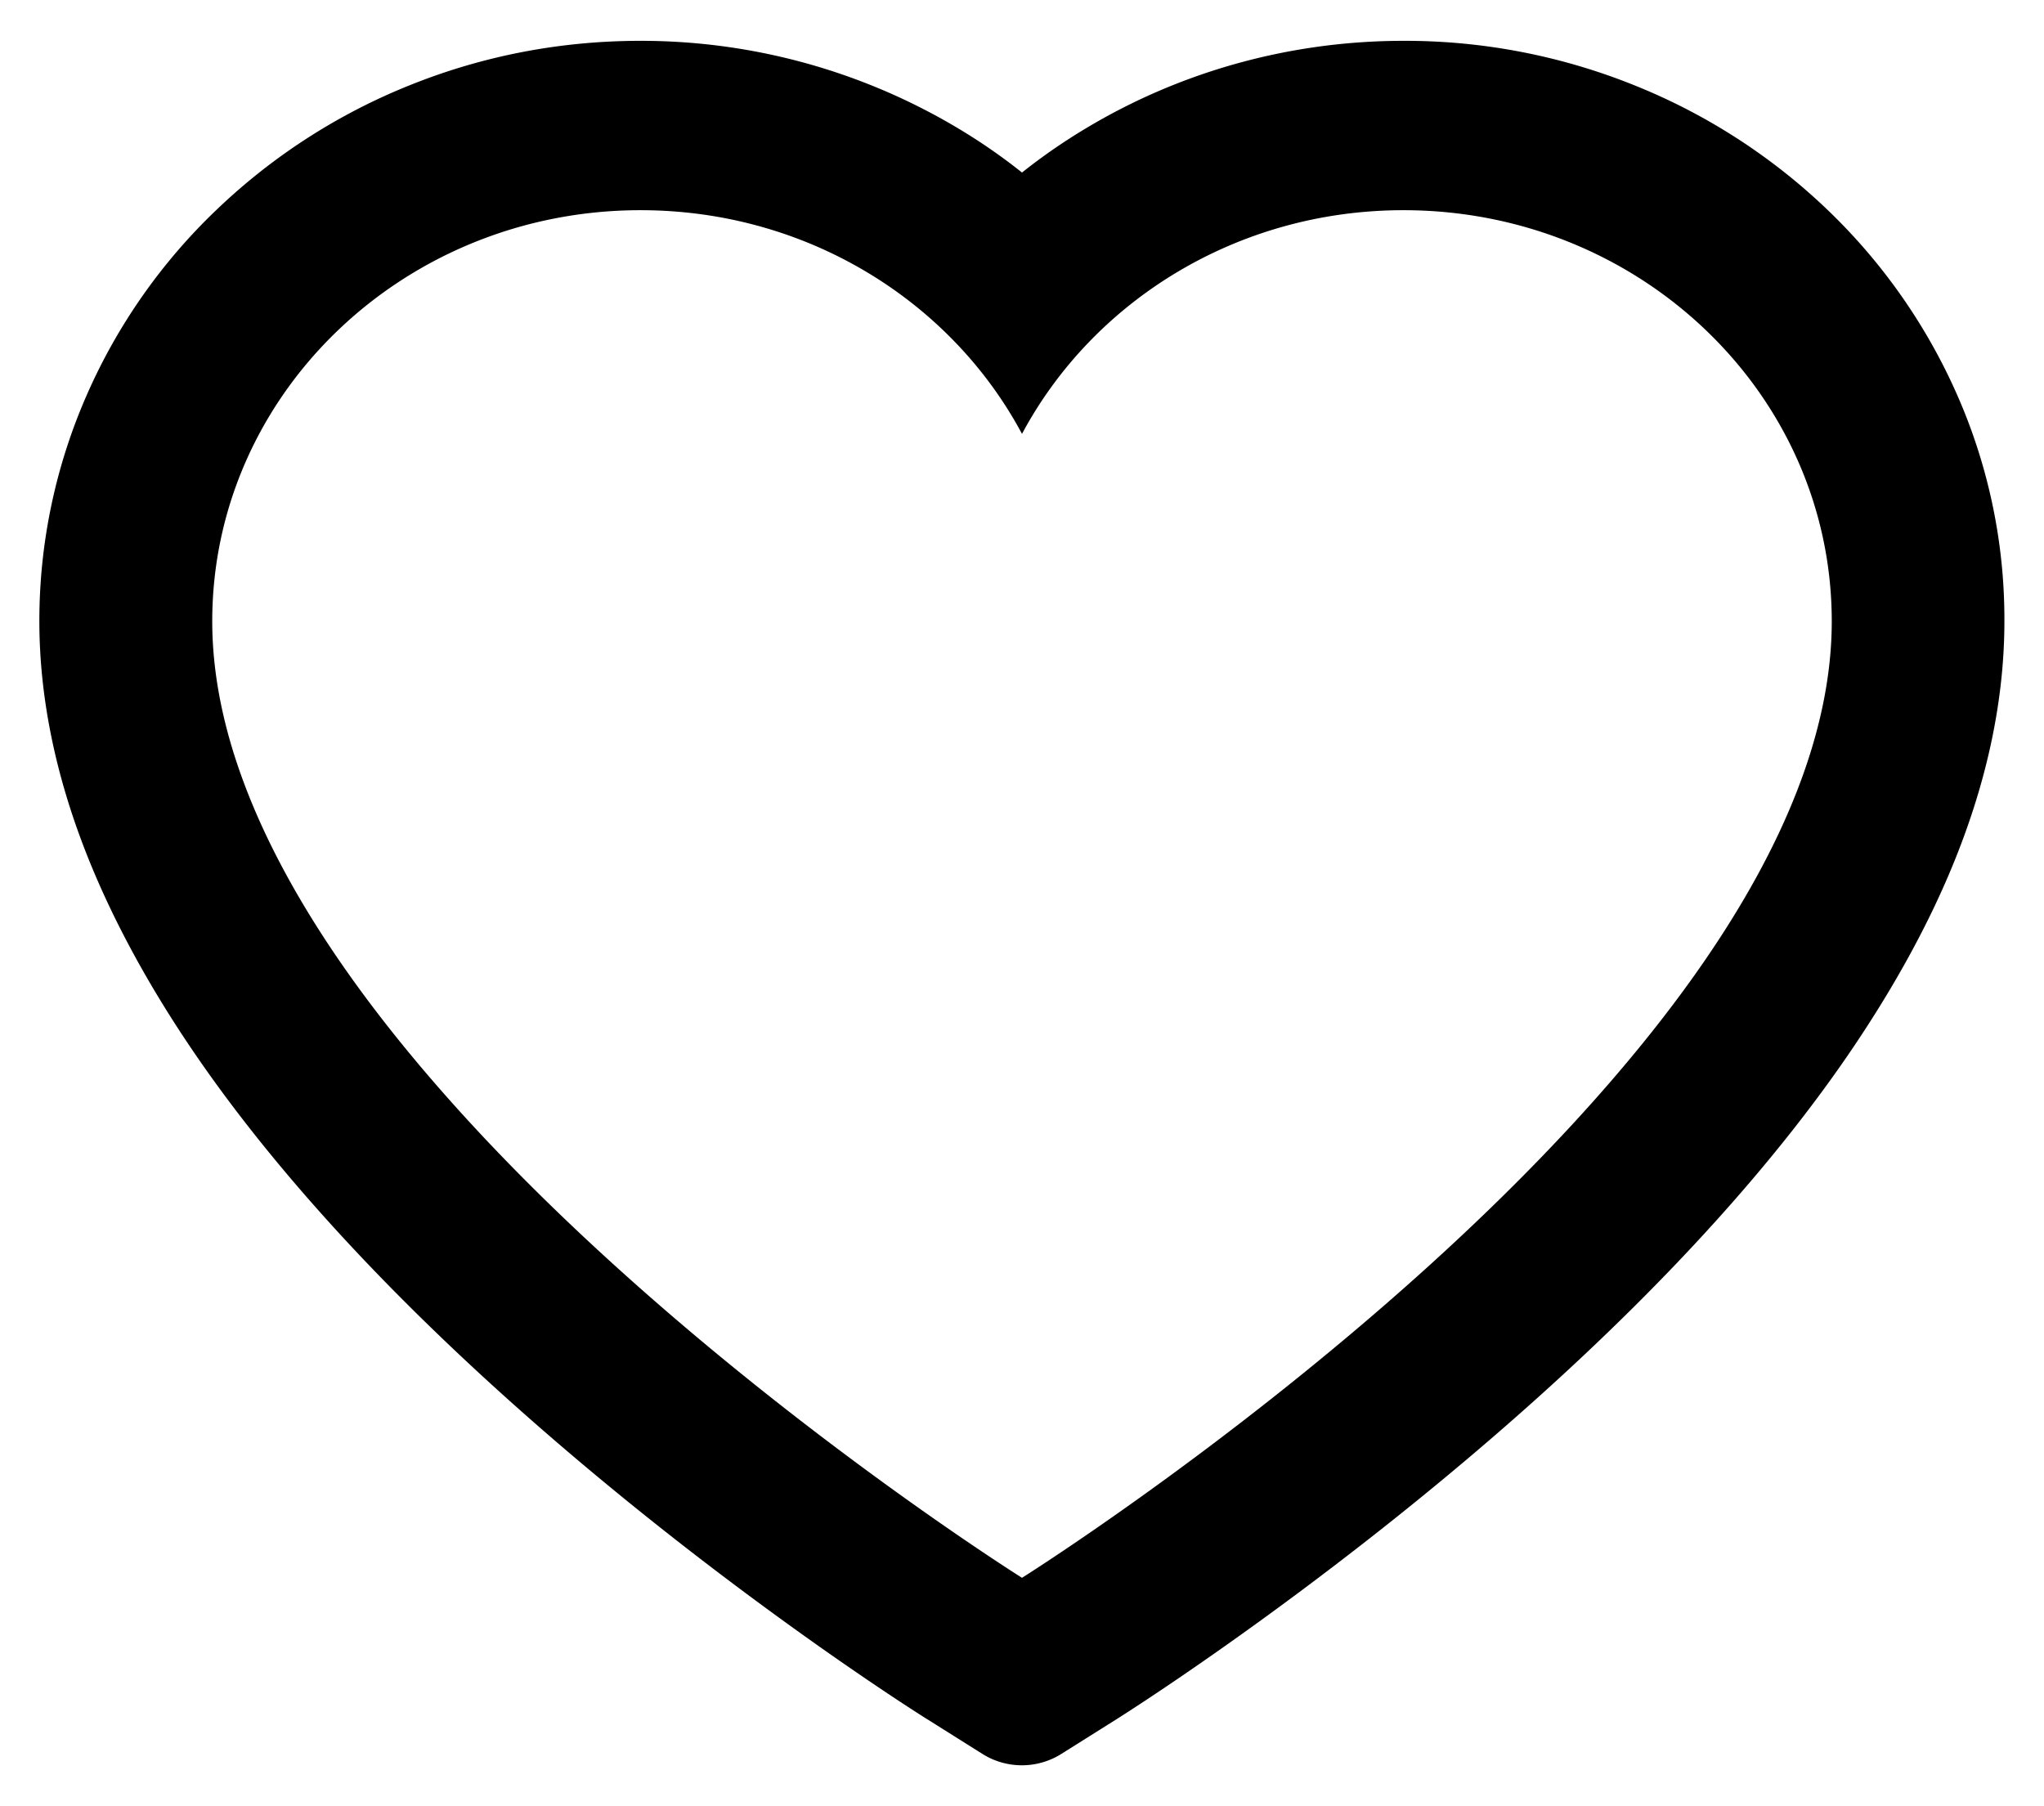
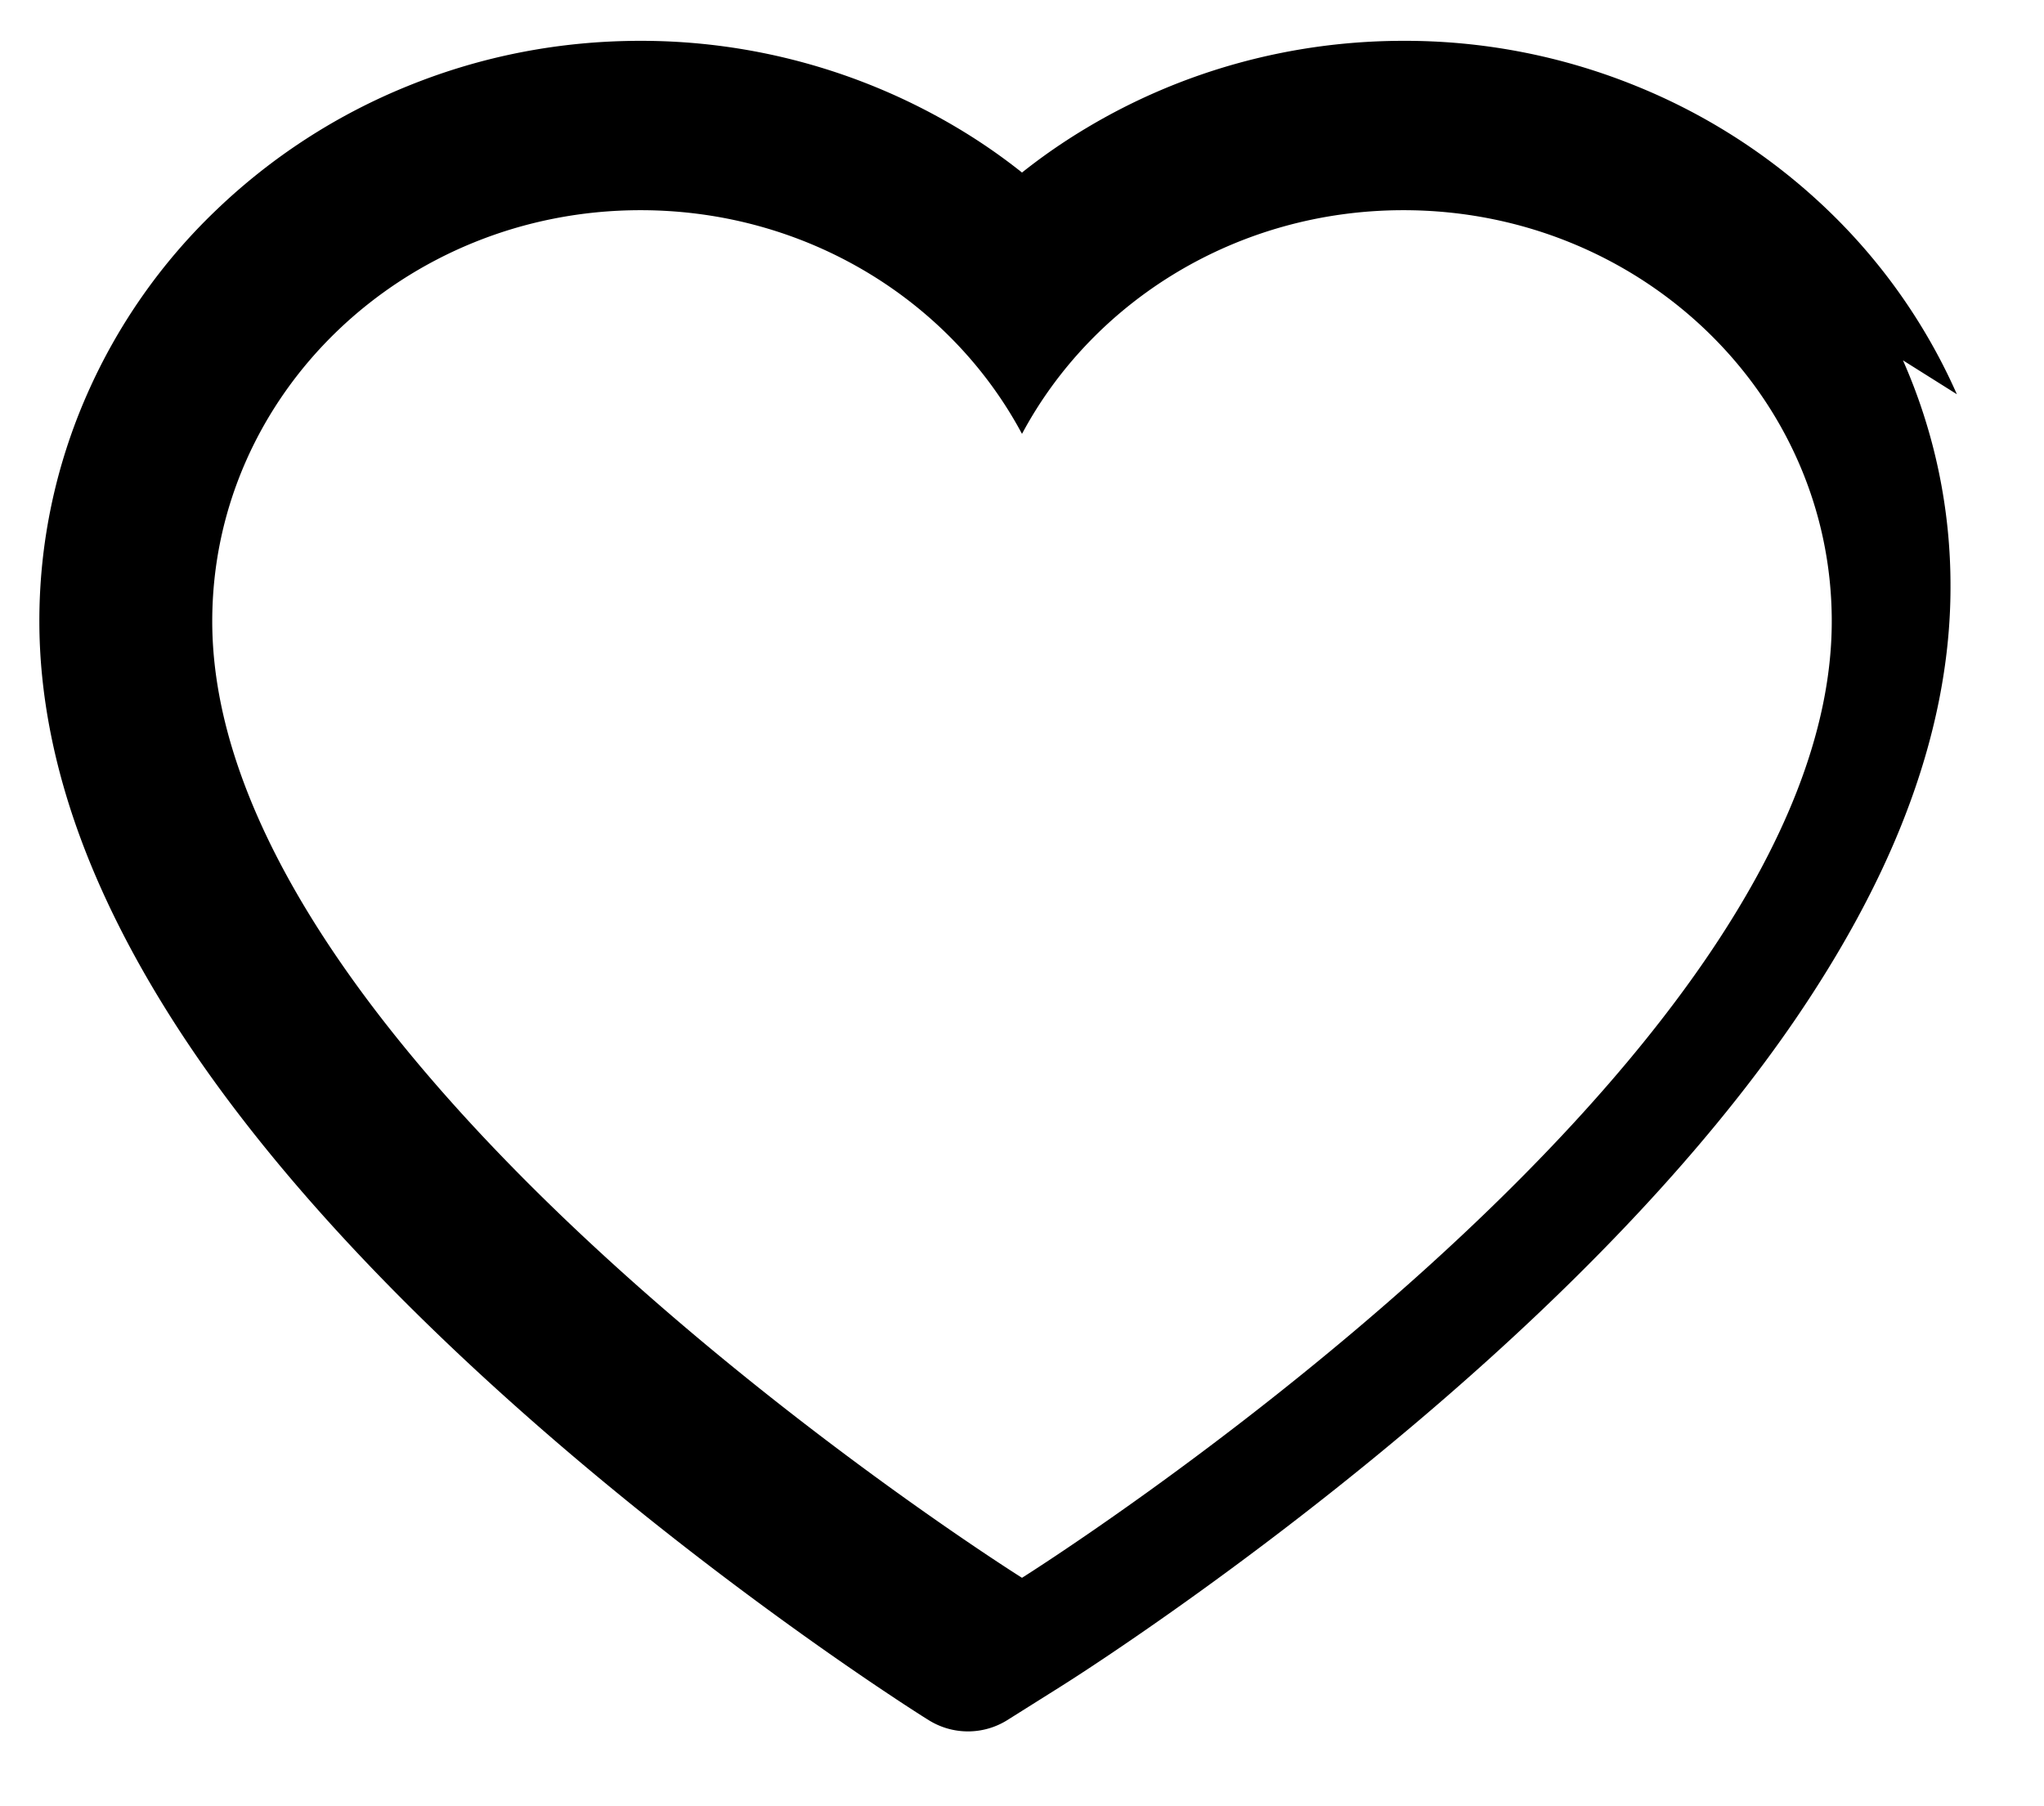
<svg xmlns="http://www.w3.org/2000/svg" width="43" height="38" fill="none">
-   <path fill="#000" d="M41.167 8.294a12.2 12.2 0 0 0-2.723-3.881 12.7 12.7 0 0 0-4.02-2.602 12.9 12.9 0 0 0-4.9-.952c-2.358 0-4.66.633-6.66 1.829q-.718.428-1.364.942-.645-.514-1.364-.942a13 13 0 0 0-6.66-1.829c-1.7 0-3.346.32-4.9.952a12.7 12.7 0 0 0-4.02 2.602 12.1 12.1 0 0 0-2.723 3.88A11.8 11.8 0 0 0 .828 13.07c0 1.561.326 3.188.972 4.843.54 1.382 1.315 2.817 2.306 4.265 1.57 2.292 3.728 4.683 6.407 7.106 4.44 4.018 8.839 6.793 9.025 6.905l1.134.713a1.56 1.56 0 0 0 1.651 0l1.134-.713c.187-.117 4.58-2.887 9.025-6.905 2.68-2.423 4.838-4.814 6.407-7.106.99-1.448 1.77-2.883 2.307-4.265.646-1.655.971-3.282.971-4.843a11.7 11.7 0 0 0-1-4.776M21.5 33.194S4.465 22.502 4.465 13.07c0-4.776 4.034-8.648 9.01-8.648 3.498 0 6.532 1.912 8.025 4.706 1.493-2.794 4.527-4.706 8.025-4.706 4.976 0 9.01 3.872 9.01 8.648 0 9.432-17.035 20.124-17.035 20.124" style="fill:#000;fill-opacity:1" />
+   <path fill="#000" d="M41.167 8.294a12.2 12.2 0 0 0-2.723-3.881 12.7 12.7 0 0 0-4.02-2.602 12.9 12.9 0 0 0-4.9-.952c-2.358 0-4.66.633-6.66 1.829q-.718.428-1.364.942-.645-.514-1.364-.942a13 13 0 0 0-6.66-1.829c-1.7 0-3.346.32-4.9.952a12.7 12.7 0 0 0-4.02 2.602 12.1 12.1 0 0 0-2.723 3.88A11.8 11.8 0 0 0 .828 13.07c0 1.561.326 3.188.972 4.843.54 1.382 1.315 2.817 2.306 4.265 1.57 2.292 3.728 4.683 6.407 7.106 4.44 4.018 8.839 6.793 9.025 6.905a1.56 1.56 0 0 0 1.651 0l1.134-.713c.187-.117 4.58-2.887 9.025-6.905 2.68-2.423 4.838-4.814 6.407-7.106.99-1.448 1.77-2.883 2.307-4.265.646-1.655.971-3.282.971-4.843a11.7 11.7 0 0 0-1-4.776M21.5 33.194S4.465 22.502 4.465 13.07c0-4.776 4.034-8.648 9.01-8.648 3.498 0 6.532 1.912 8.025 4.706 1.493-2.794 4.527-4.706 8.025-4.706 4.976 0 9.01 3.872 9.01 8.648 0 9.432-17.035 20.124-17.035 20.124" style="fill:#000;fill-opacity:1" />
</svg>